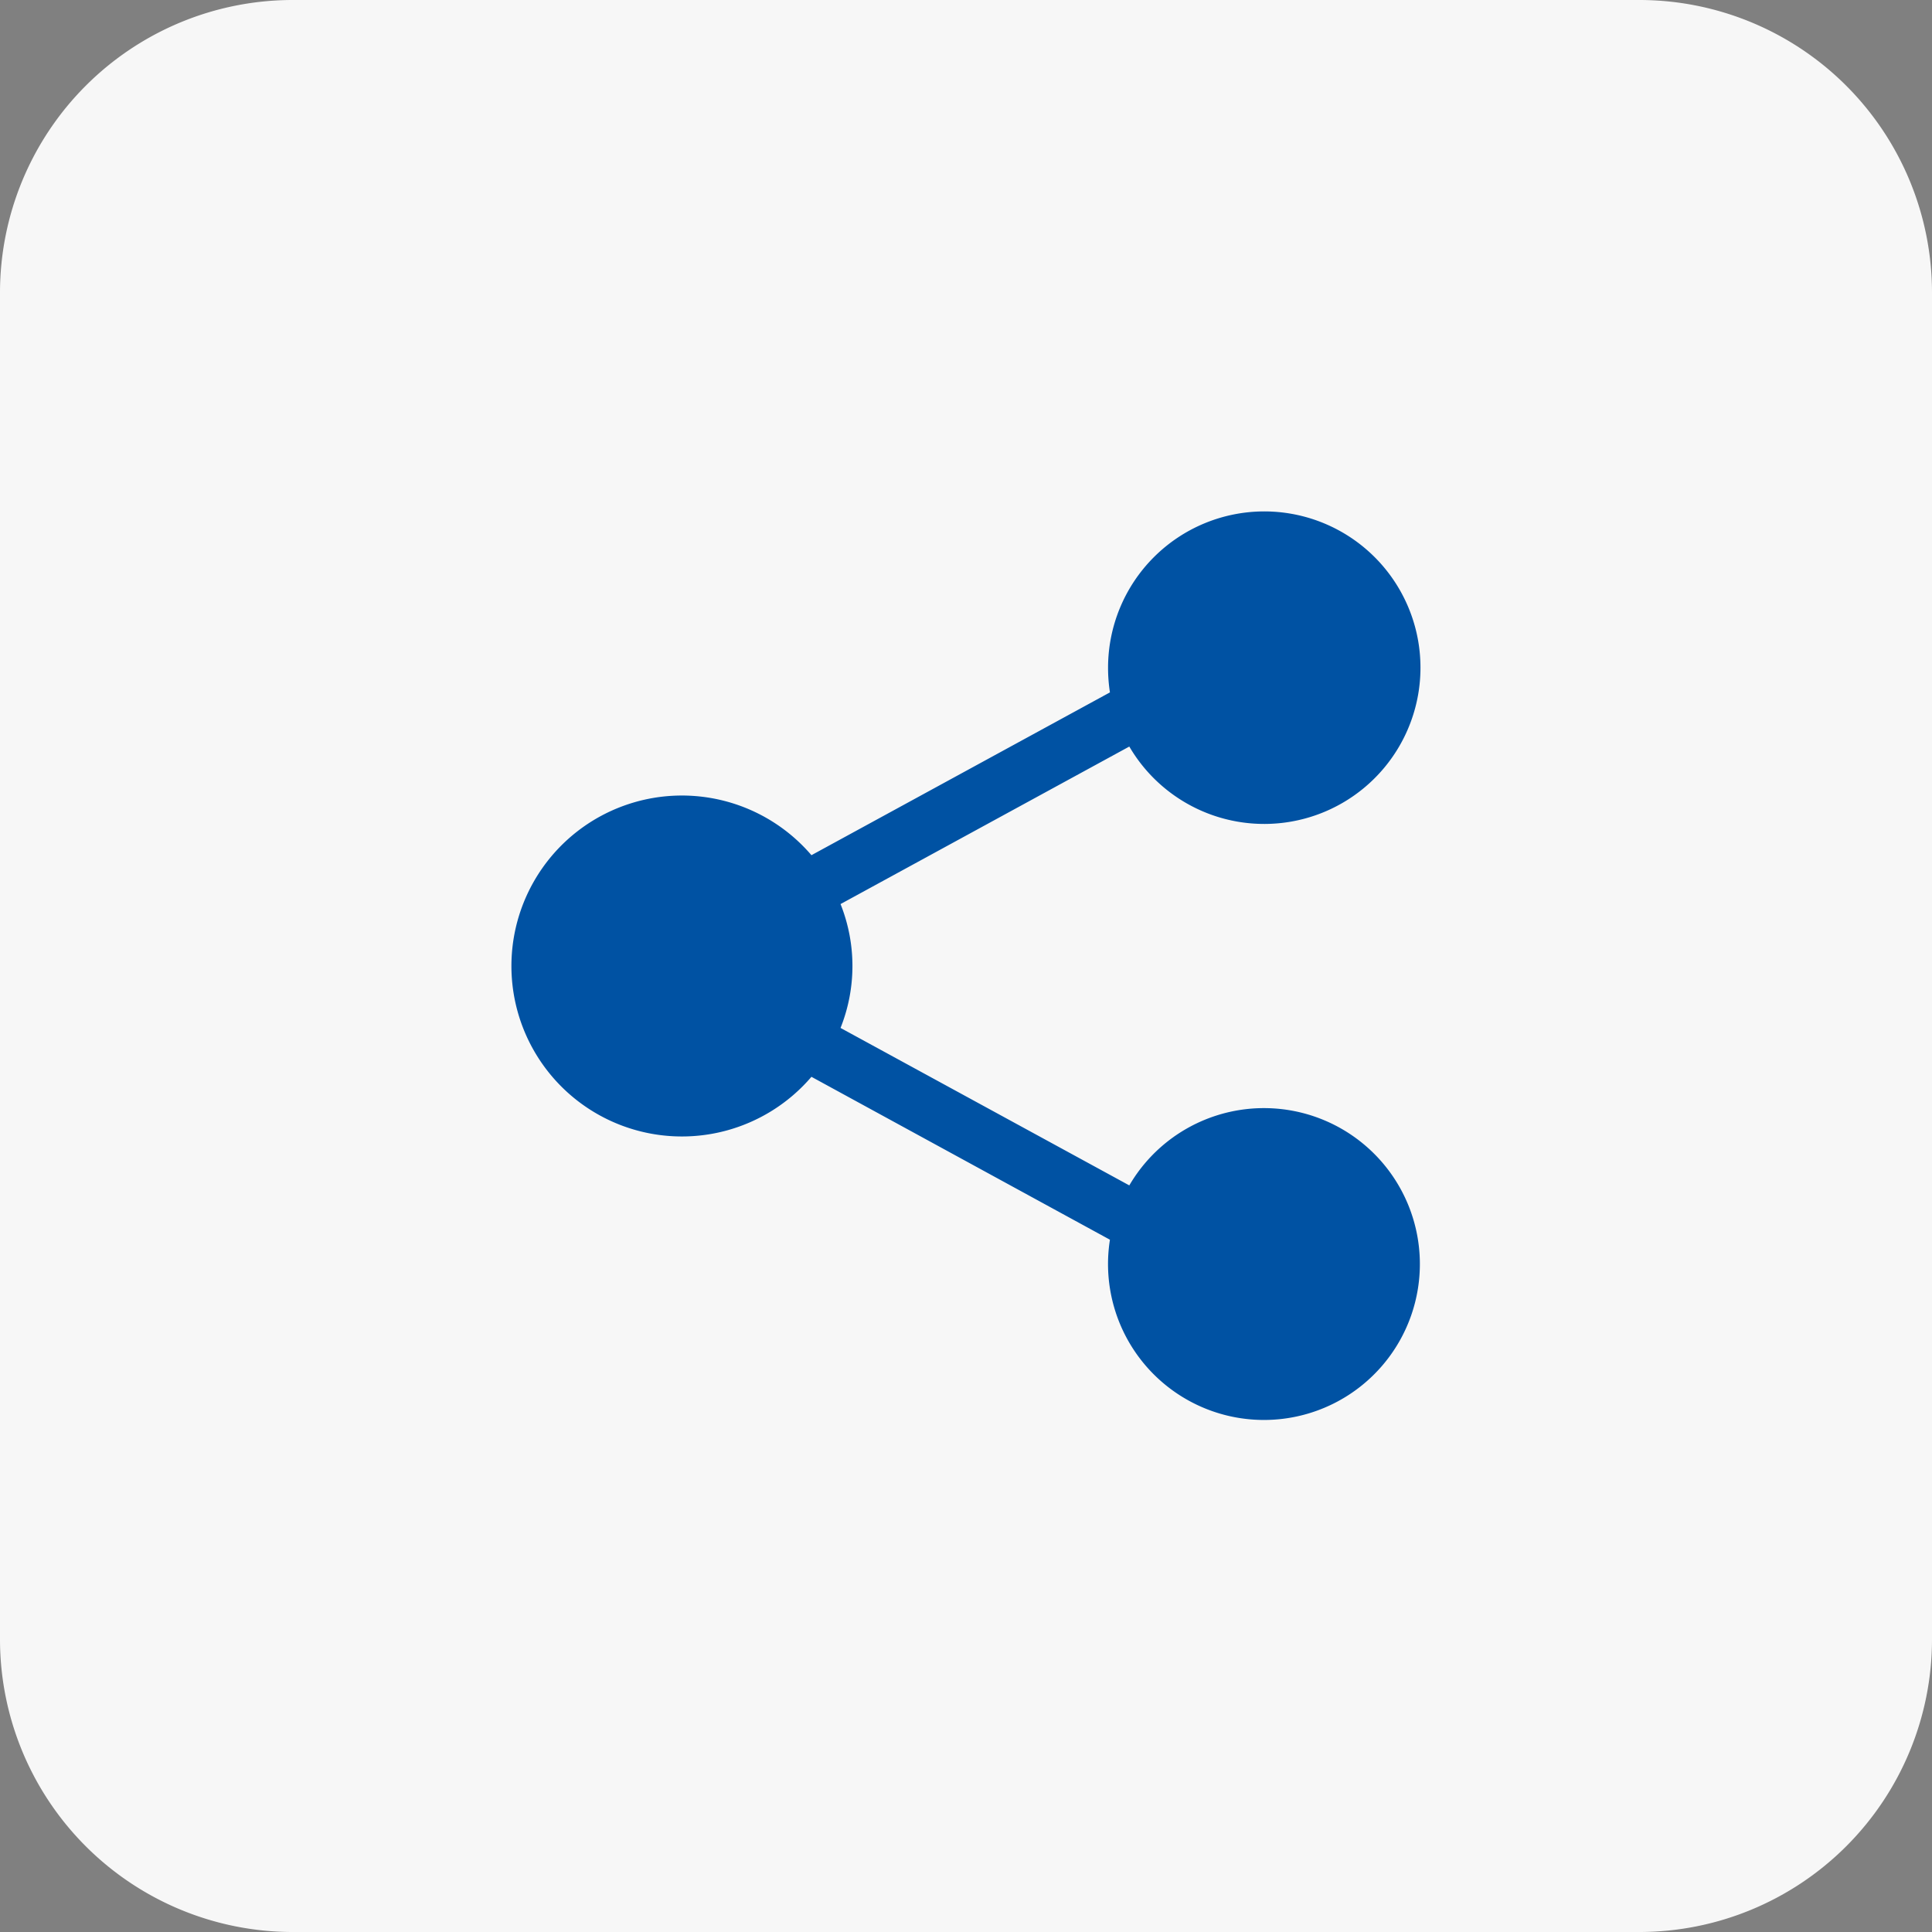
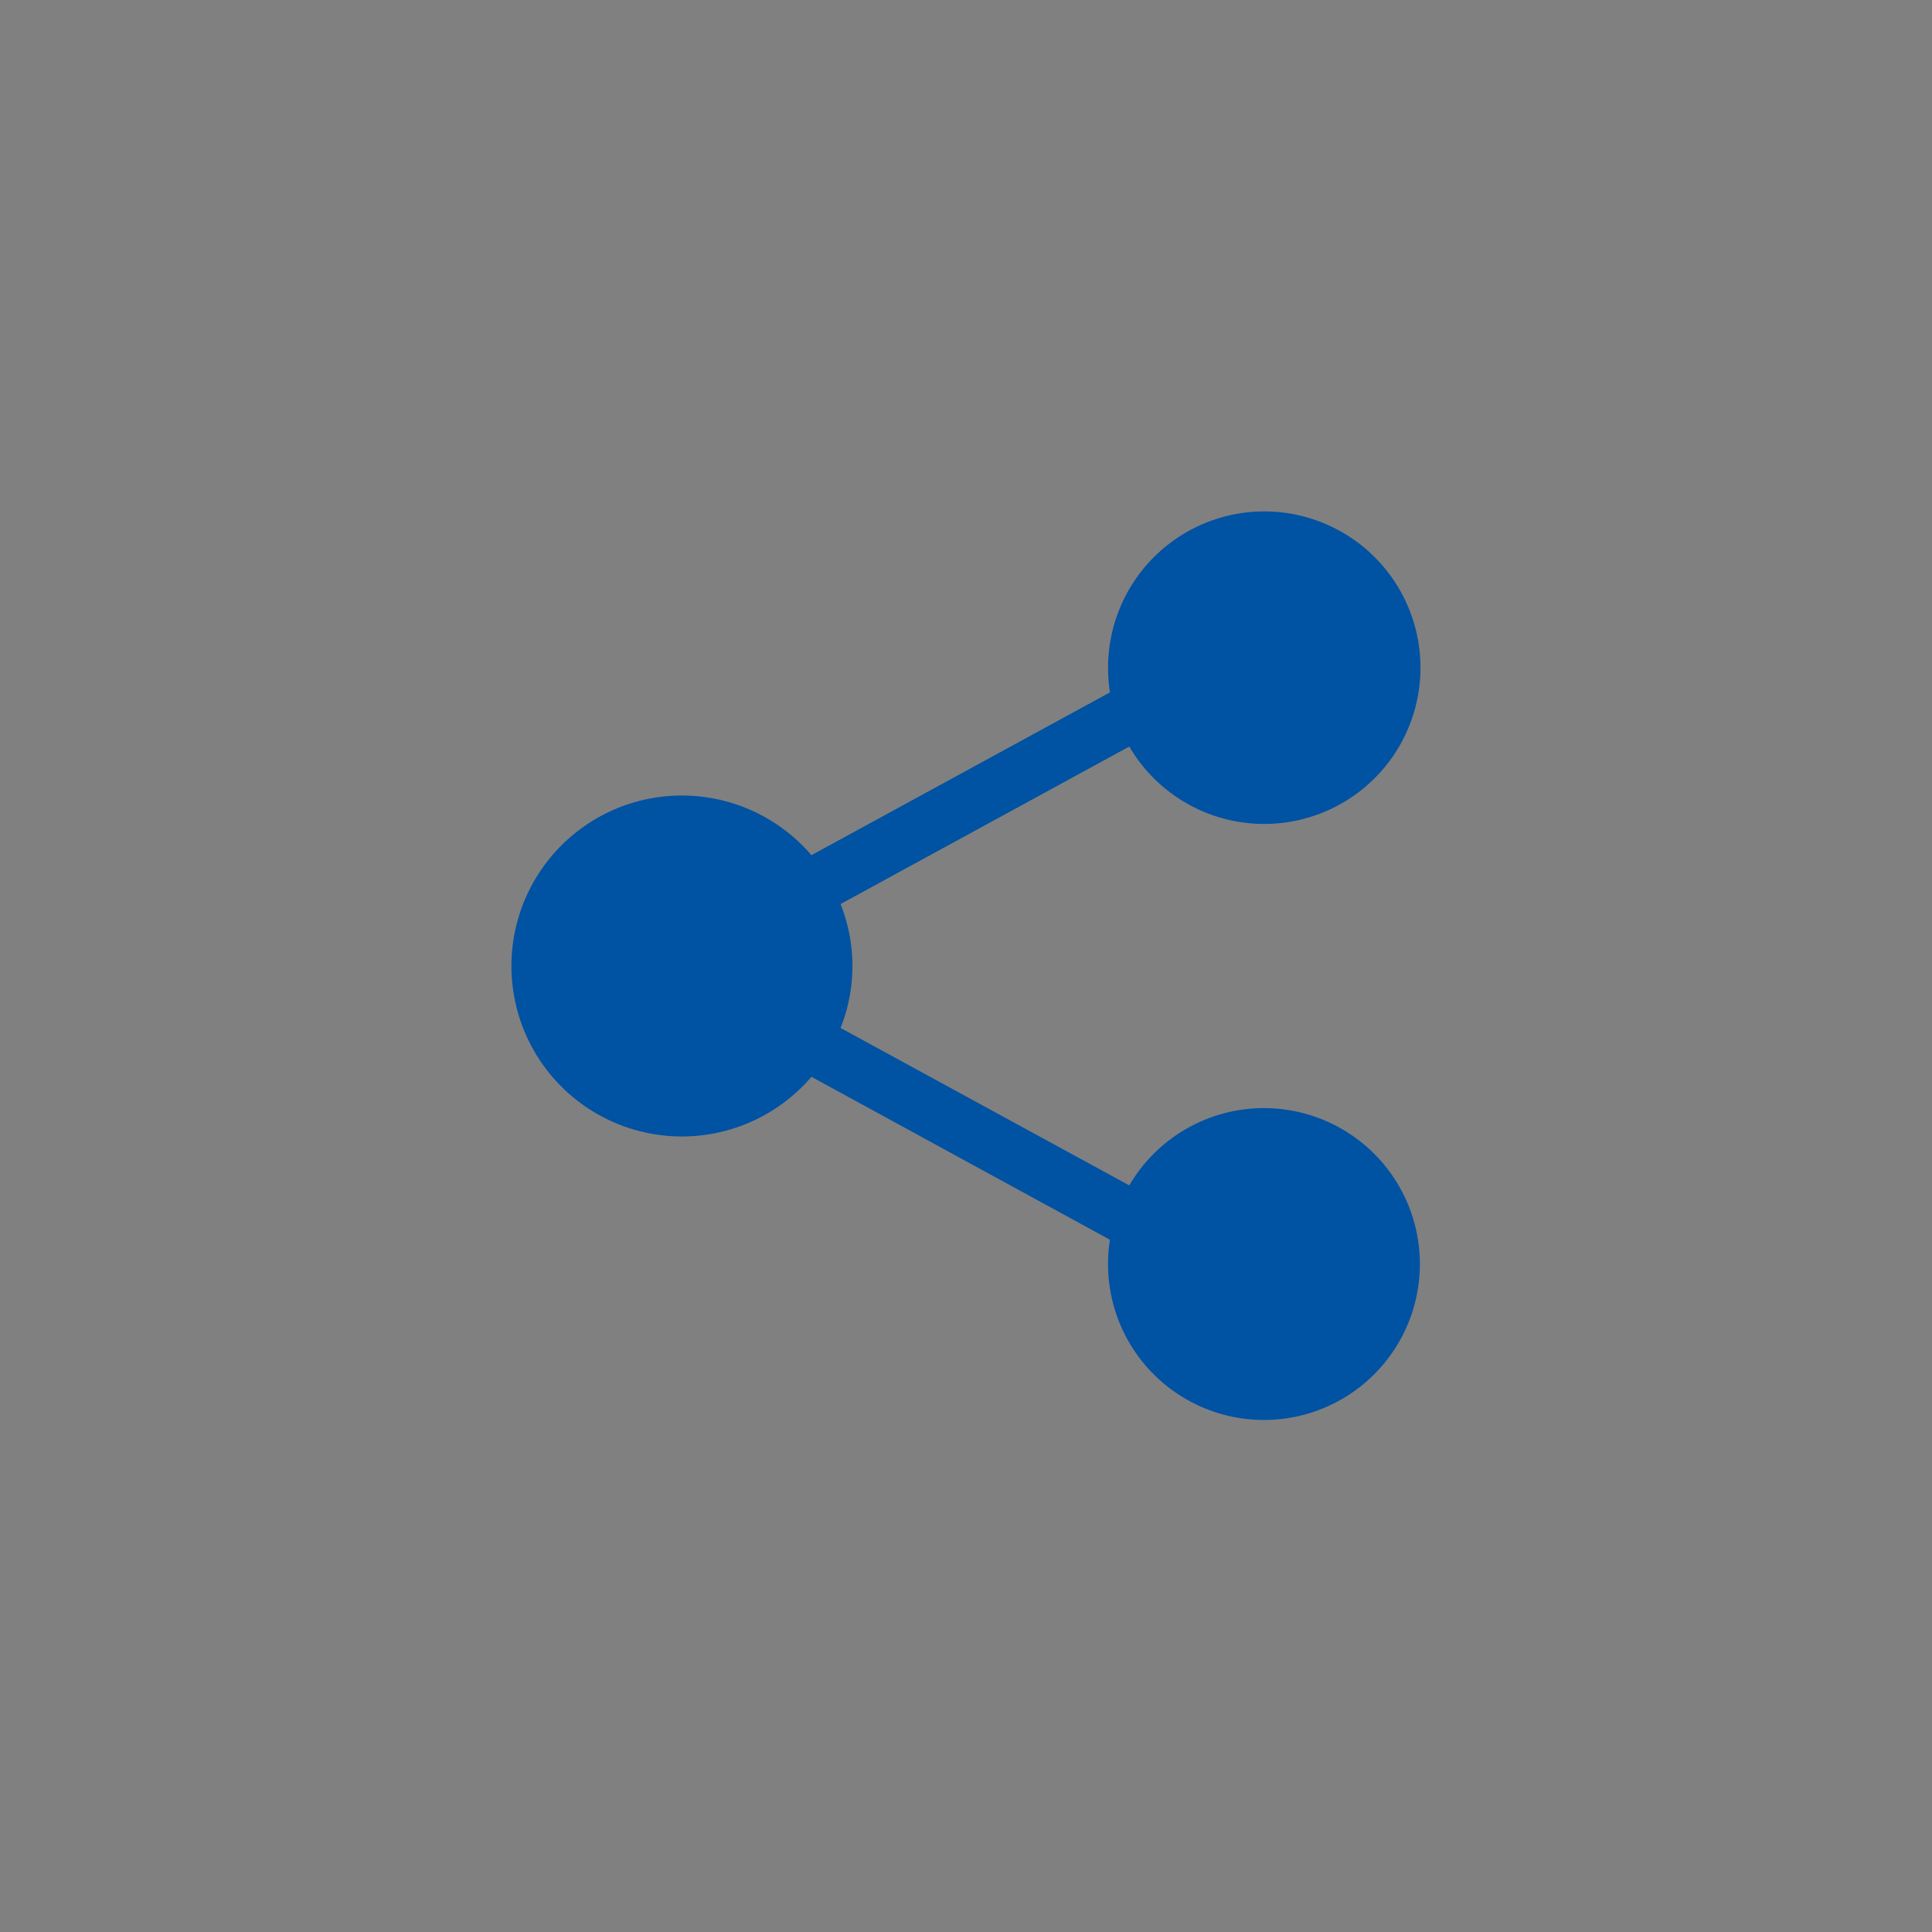
<svg xmlns="http://www.w3.org/2000/svg" id="ic-share" width="34" height="34" viewBox="0 0 34 34">
  <rect x="0" y="0" width="34" height="34" fill="#808080" stroke="none" />
-   <path id="路径_88" data-name="路径 88" d="M5.152,0h23.7A5.152,5.152,0,0,1,34,5.152v23.7A5.152,5.152,0,0,1,28.848,34H5.152A5.152,5.152,0,0,1,0,28.848V5.152A5.152,5.152,0,0,1,5.152,0Z" fill="#f7f7f7" />
  <g id="layer2" transform="translate(9 9)">
    <path id="path2191" d="M13.251,0A2.751,2.751,0,0,0,10.5,2.75a2.841,2.841,0,0,0,.033.435L5.28,6.05a3,3,0,1,0,0,3.9l5.253,2.867a2.744,2.744,0,1,0,.341-.956L5.792,9.09a2.94,2.94,0,0,0,0-2.18l5.082-2.772A2.75,2.75,0,1,0,13.251,0Z" transform="translate(0 0)" fill="#0052a3" />
  </g>
</svg>